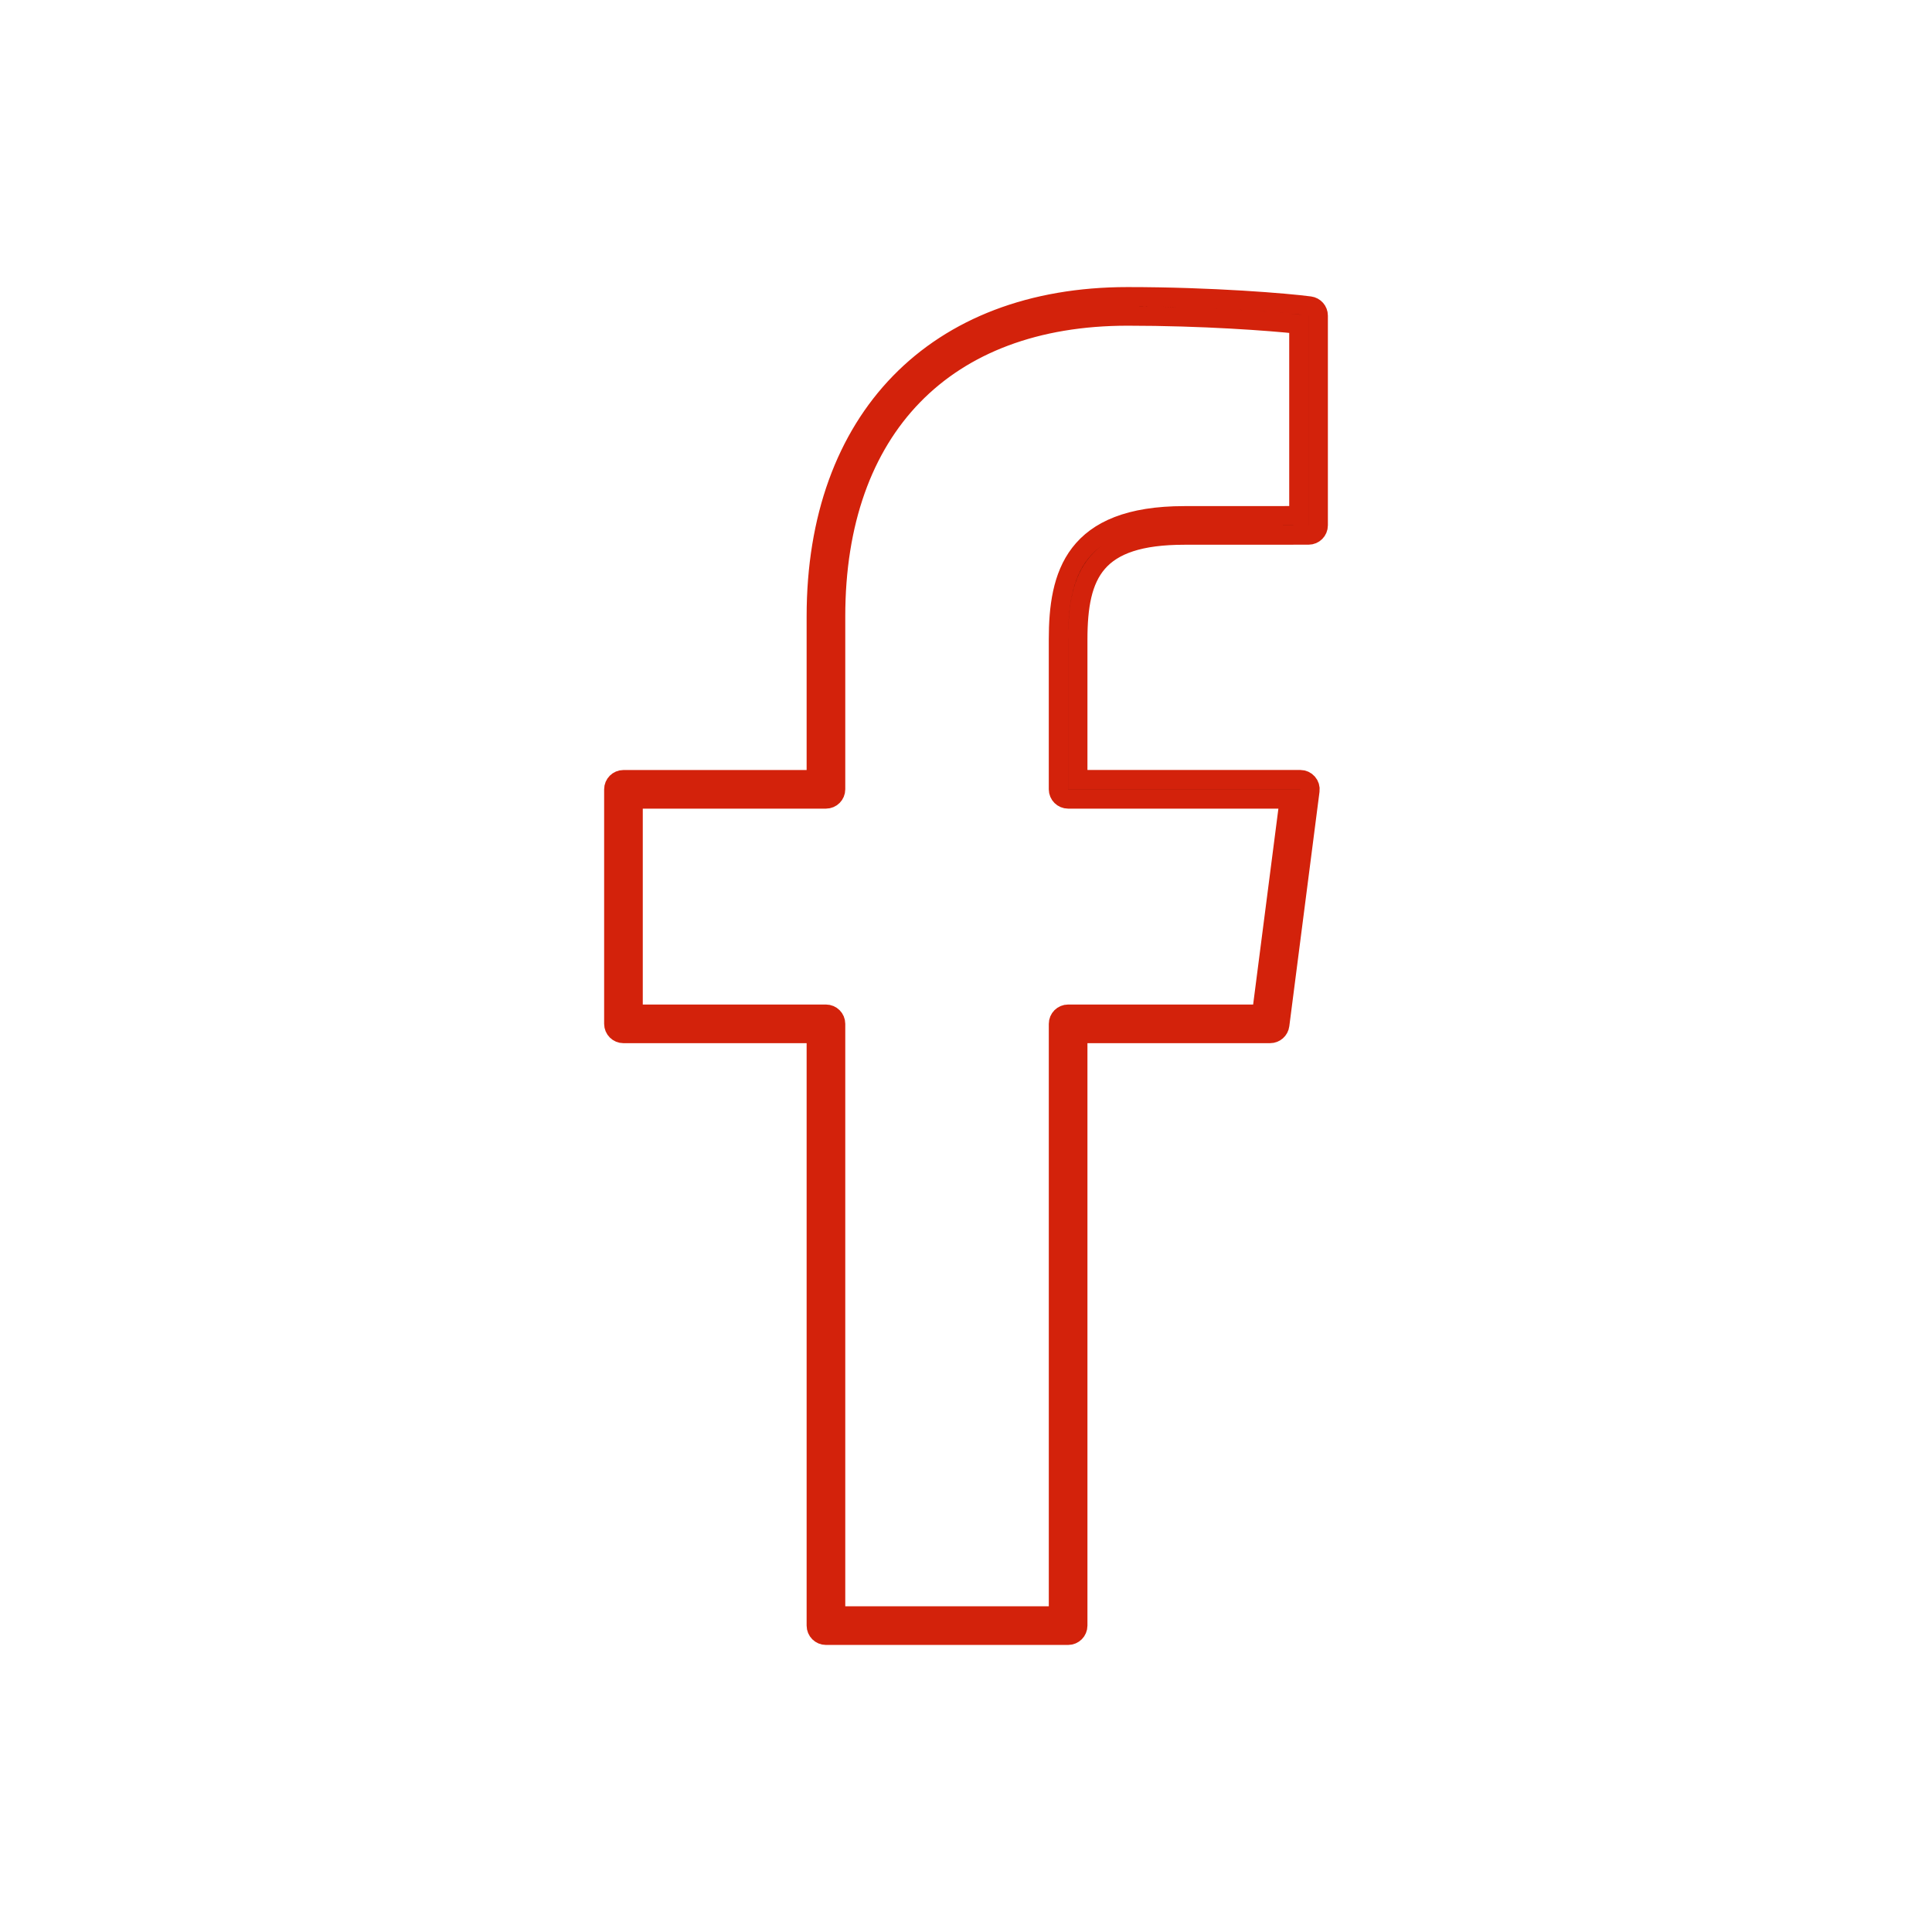
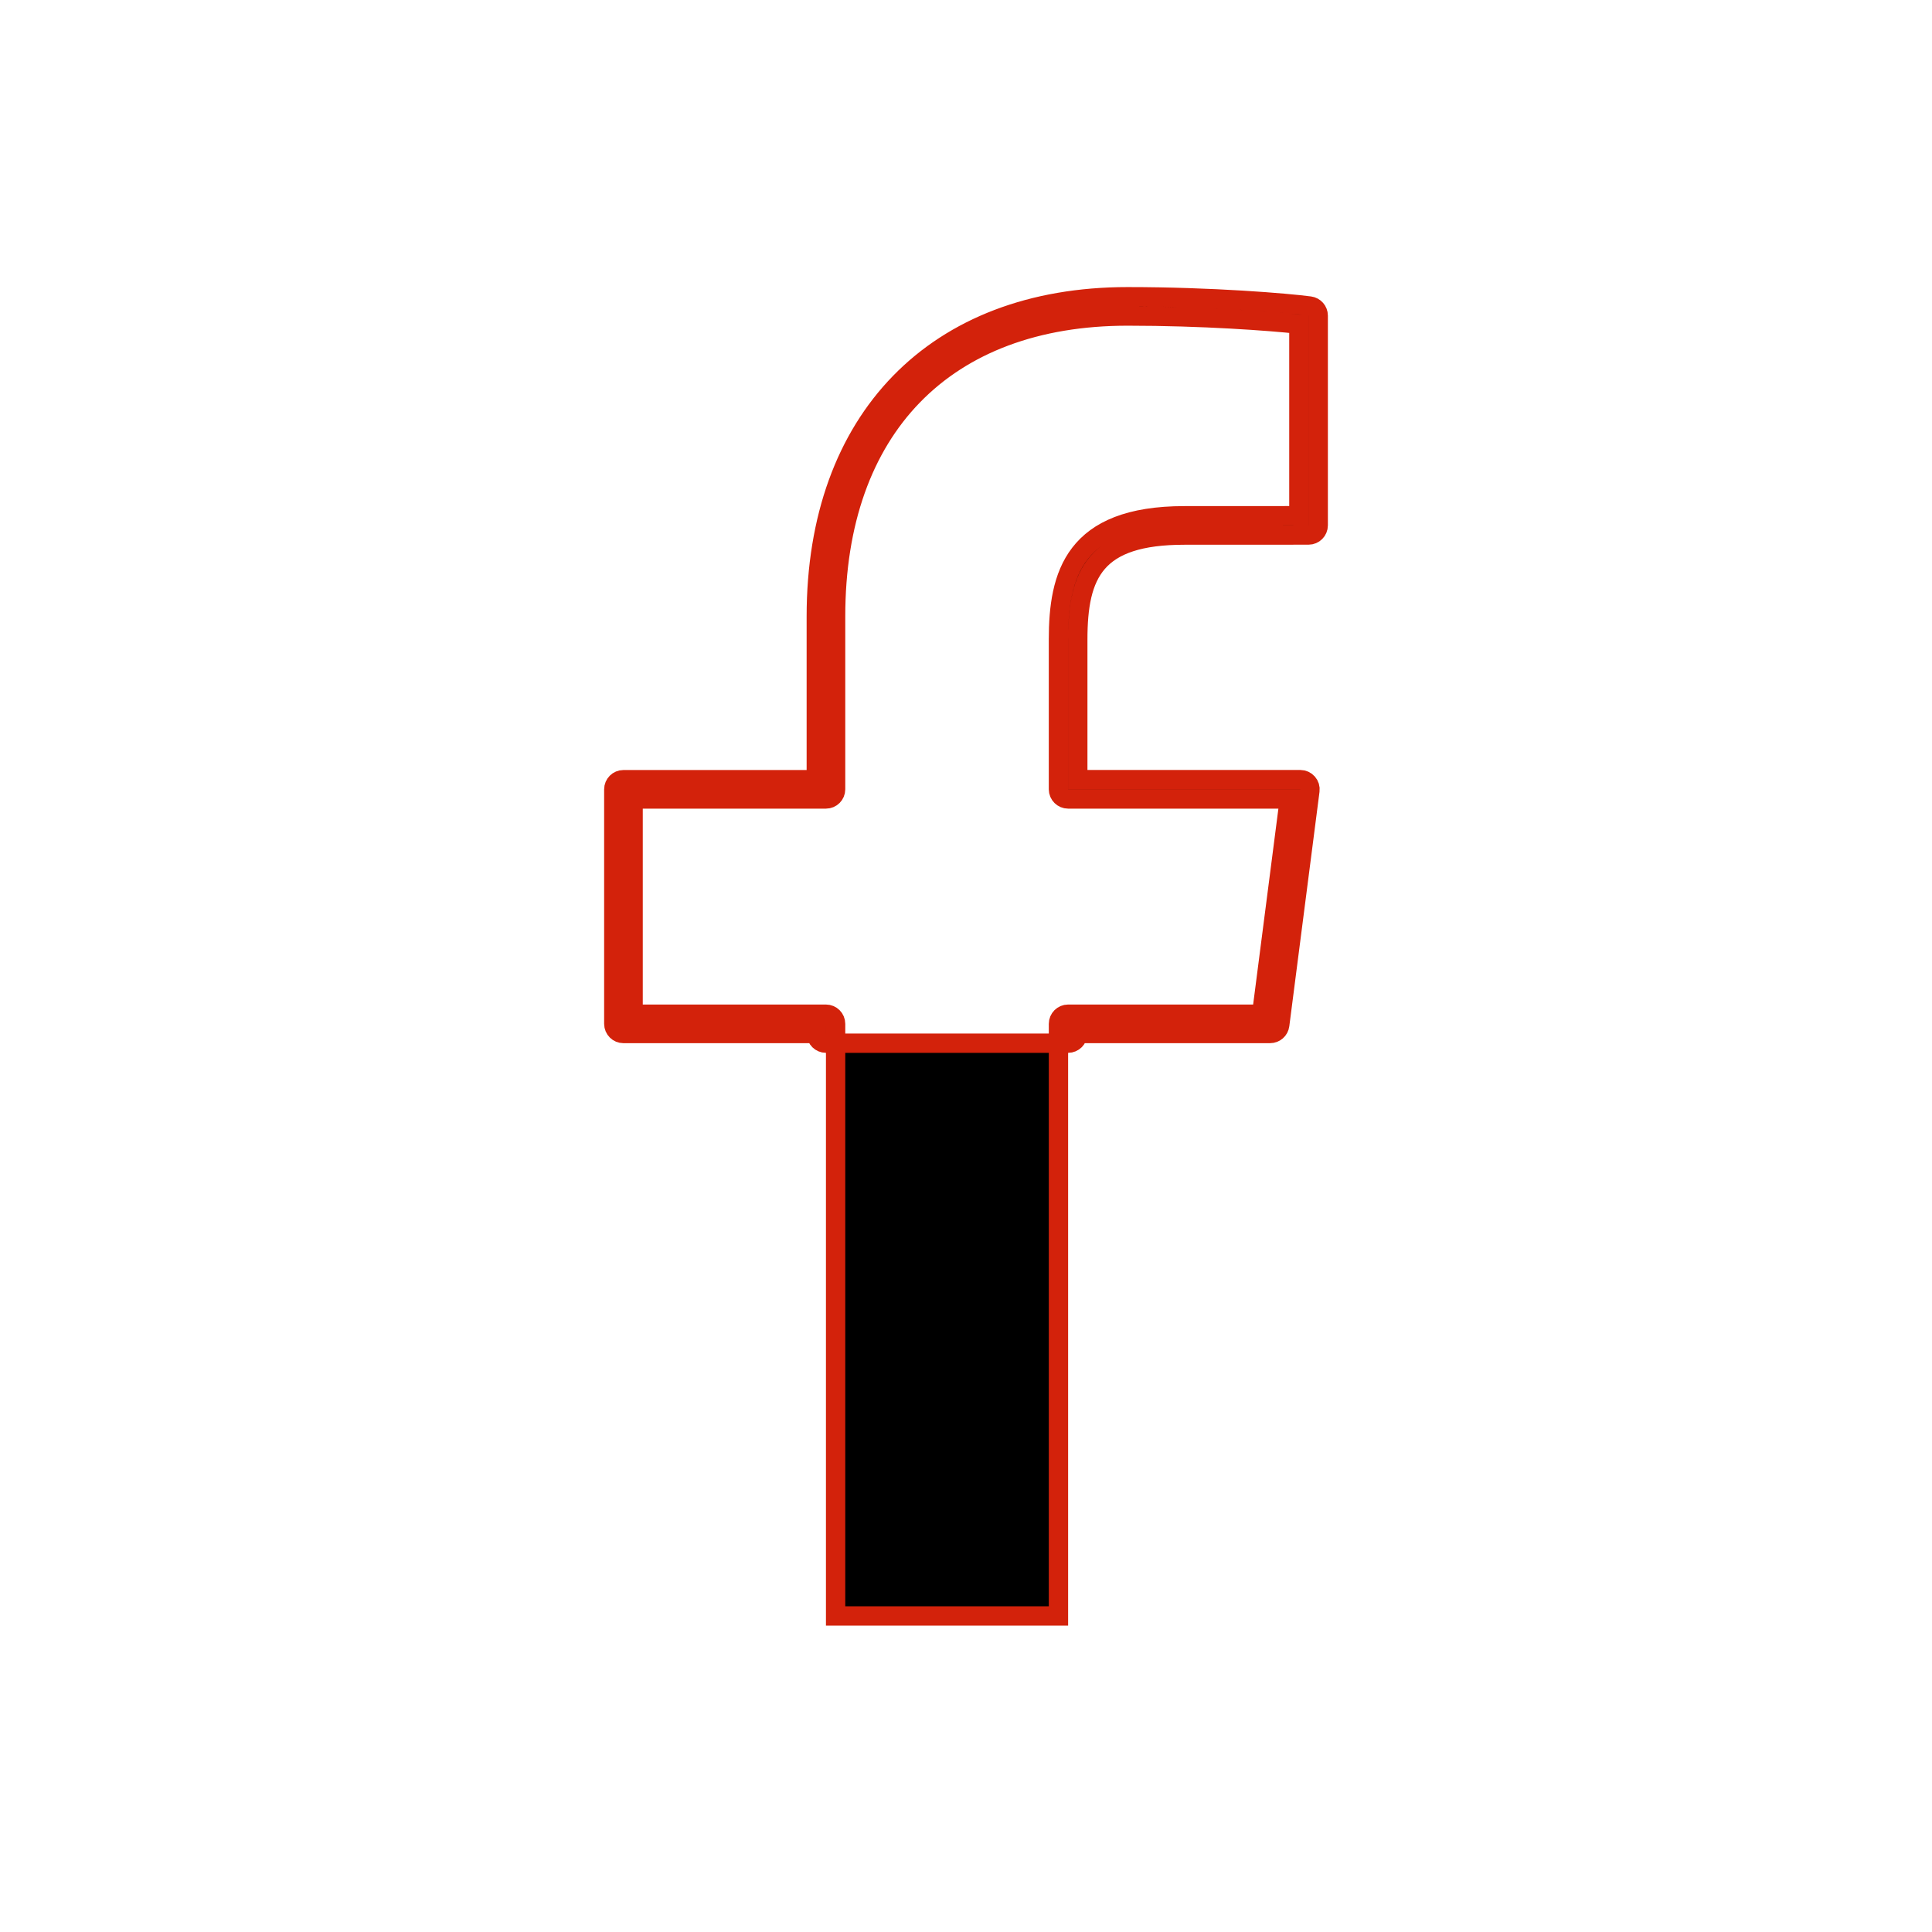
<svg xmlns="http://www.w3.org/2000/svg" xml:space="preserve" viewBox="0 0 100 100" version="1.1" id="Livello_1" enable-background="new 0 0 100 100">
  <g>
-     <path style="stroke:rgba(211,34,11,1)" id="path2" d="m 61.303,27.696 6.428,-0.003 c 0.276,0 0.5,-0.224 0.5,-0.5 V 16.336 c 0,-0.251 -0.186,-0.463 -0.435,-0.496 -1.186,-0.157 -5.052,-0.481 -9.433,-0.481 -9.938,0 -16.112,6.34 -16.112,16.545 v 8.452 H 32.27 c -0.276,0 -0.5,0.224 -0.5,0.5 v 12.139 c 0,0.276 0.224,0.5 0.5,0.5 h 9.981 v 30.647 c 0,0.276 0.224,0.5 0.5,0.5 h 12.535 c 0.276,0 0.5,-0.224 0.5,-0.5 V 53.494 h 9.956 c 0.251,0 0.464,-0.187 0.496,-0.437 l 1.564,-12.139 c 0.019,-0.143 -0.025,-0.286 -0.121,-0.394 -0.095,-0.108 -0.231,-0.17 -0.375,-0.17 h -11.52 v -7.25 c 0,-3.424 0.902,-5.408 5.517,-5.408 z M 55.286,41.355 H 66.738 L 65.302,52.494 H 55.286 c -0.276,0 -0.5,0.224 -0.5,0.5 V 83.641 H 43.251 V 52.994 c 0,-0.276 -0.224,-0.5 -0.5,-0.5 H 32.77 V 41.355 h 9.981 c 0.276,0 0.5,-0.224 0.5,-0.5 v -8.952 c 0,-9.733 5.649,-15.545 15.112,-15.545 3.891,0 7.358,0.258 8.867,0.422 v 9.913 l -5.928,0.003 c -5.728,0 -6.517,3.08 -6.517,6.409 v 7.75 c 0.001,0.277 0.225,0.5 0.501,0.5 z" />
+     <path style="stroke:rgba(211,34,11,1)" id="path2" d="m 61.303,27.696 6.428,-0.003 c 0.276,0 0.5,-0.224 0.5,-0.5 V 16.336 c 0,-0.251 -0.186,-0.463 -0.435,-0.496 -1.186,-0.157 -5.052,-0.481 -9.433,-0.481 -9.938,0 -16.112,6.34 -16.112,16.545 v 8.452 H 32.27 c -0.276,0 -0.5,0.224 -0.5,0.5 v 12.139 c 0,0.276 0.224,0.5 0.5,0.5 h 9.981 c 0,0.276 0.224,0.5 0.5,0.5 h 12.535 c 0.276,0 0.5,-0.224 0.5,-0.5 V 53.494 h 9.956 c 0.251,0 0.464,-0.187 0.496,-0.437 l 1.564,-12.139 c 0.019,-0.143 -0.025,-0.286 -0.121,-0.394 -0.095,-0.108 -0.231,-0.17 -0.375,-0.17 h -11.52 v -7.25 c 0,-3.424 0.902,-5.408 5.517,-5.408 z M 55.286,41.355 H 66.738 L 65.302,52.494 H 55.286 c -0.276,0 -0.5,0.224 -0.5,0.5 V 83.641 H 43.251 V 52.994 c 0,-0.276 -0.224,-0.5 -0.5,-0.5 H 32.77 V 41.355 h 9.981 c 0.276,0 0.5,-0.224 0.5,-0.5 v -8.952 c 0,-9.733 5.649,-15.545 15.112,-15.545 3.891,0 7.358,0.258 8.867,0.422 v 9.913 l -5.928,0.003 c -5.728,0 -6.517,3.08 -6.517,6.409 v 7.75 c 0.001,0.277 0.225,0.5 0.501,0.5 z" />
  </g>
</svg>